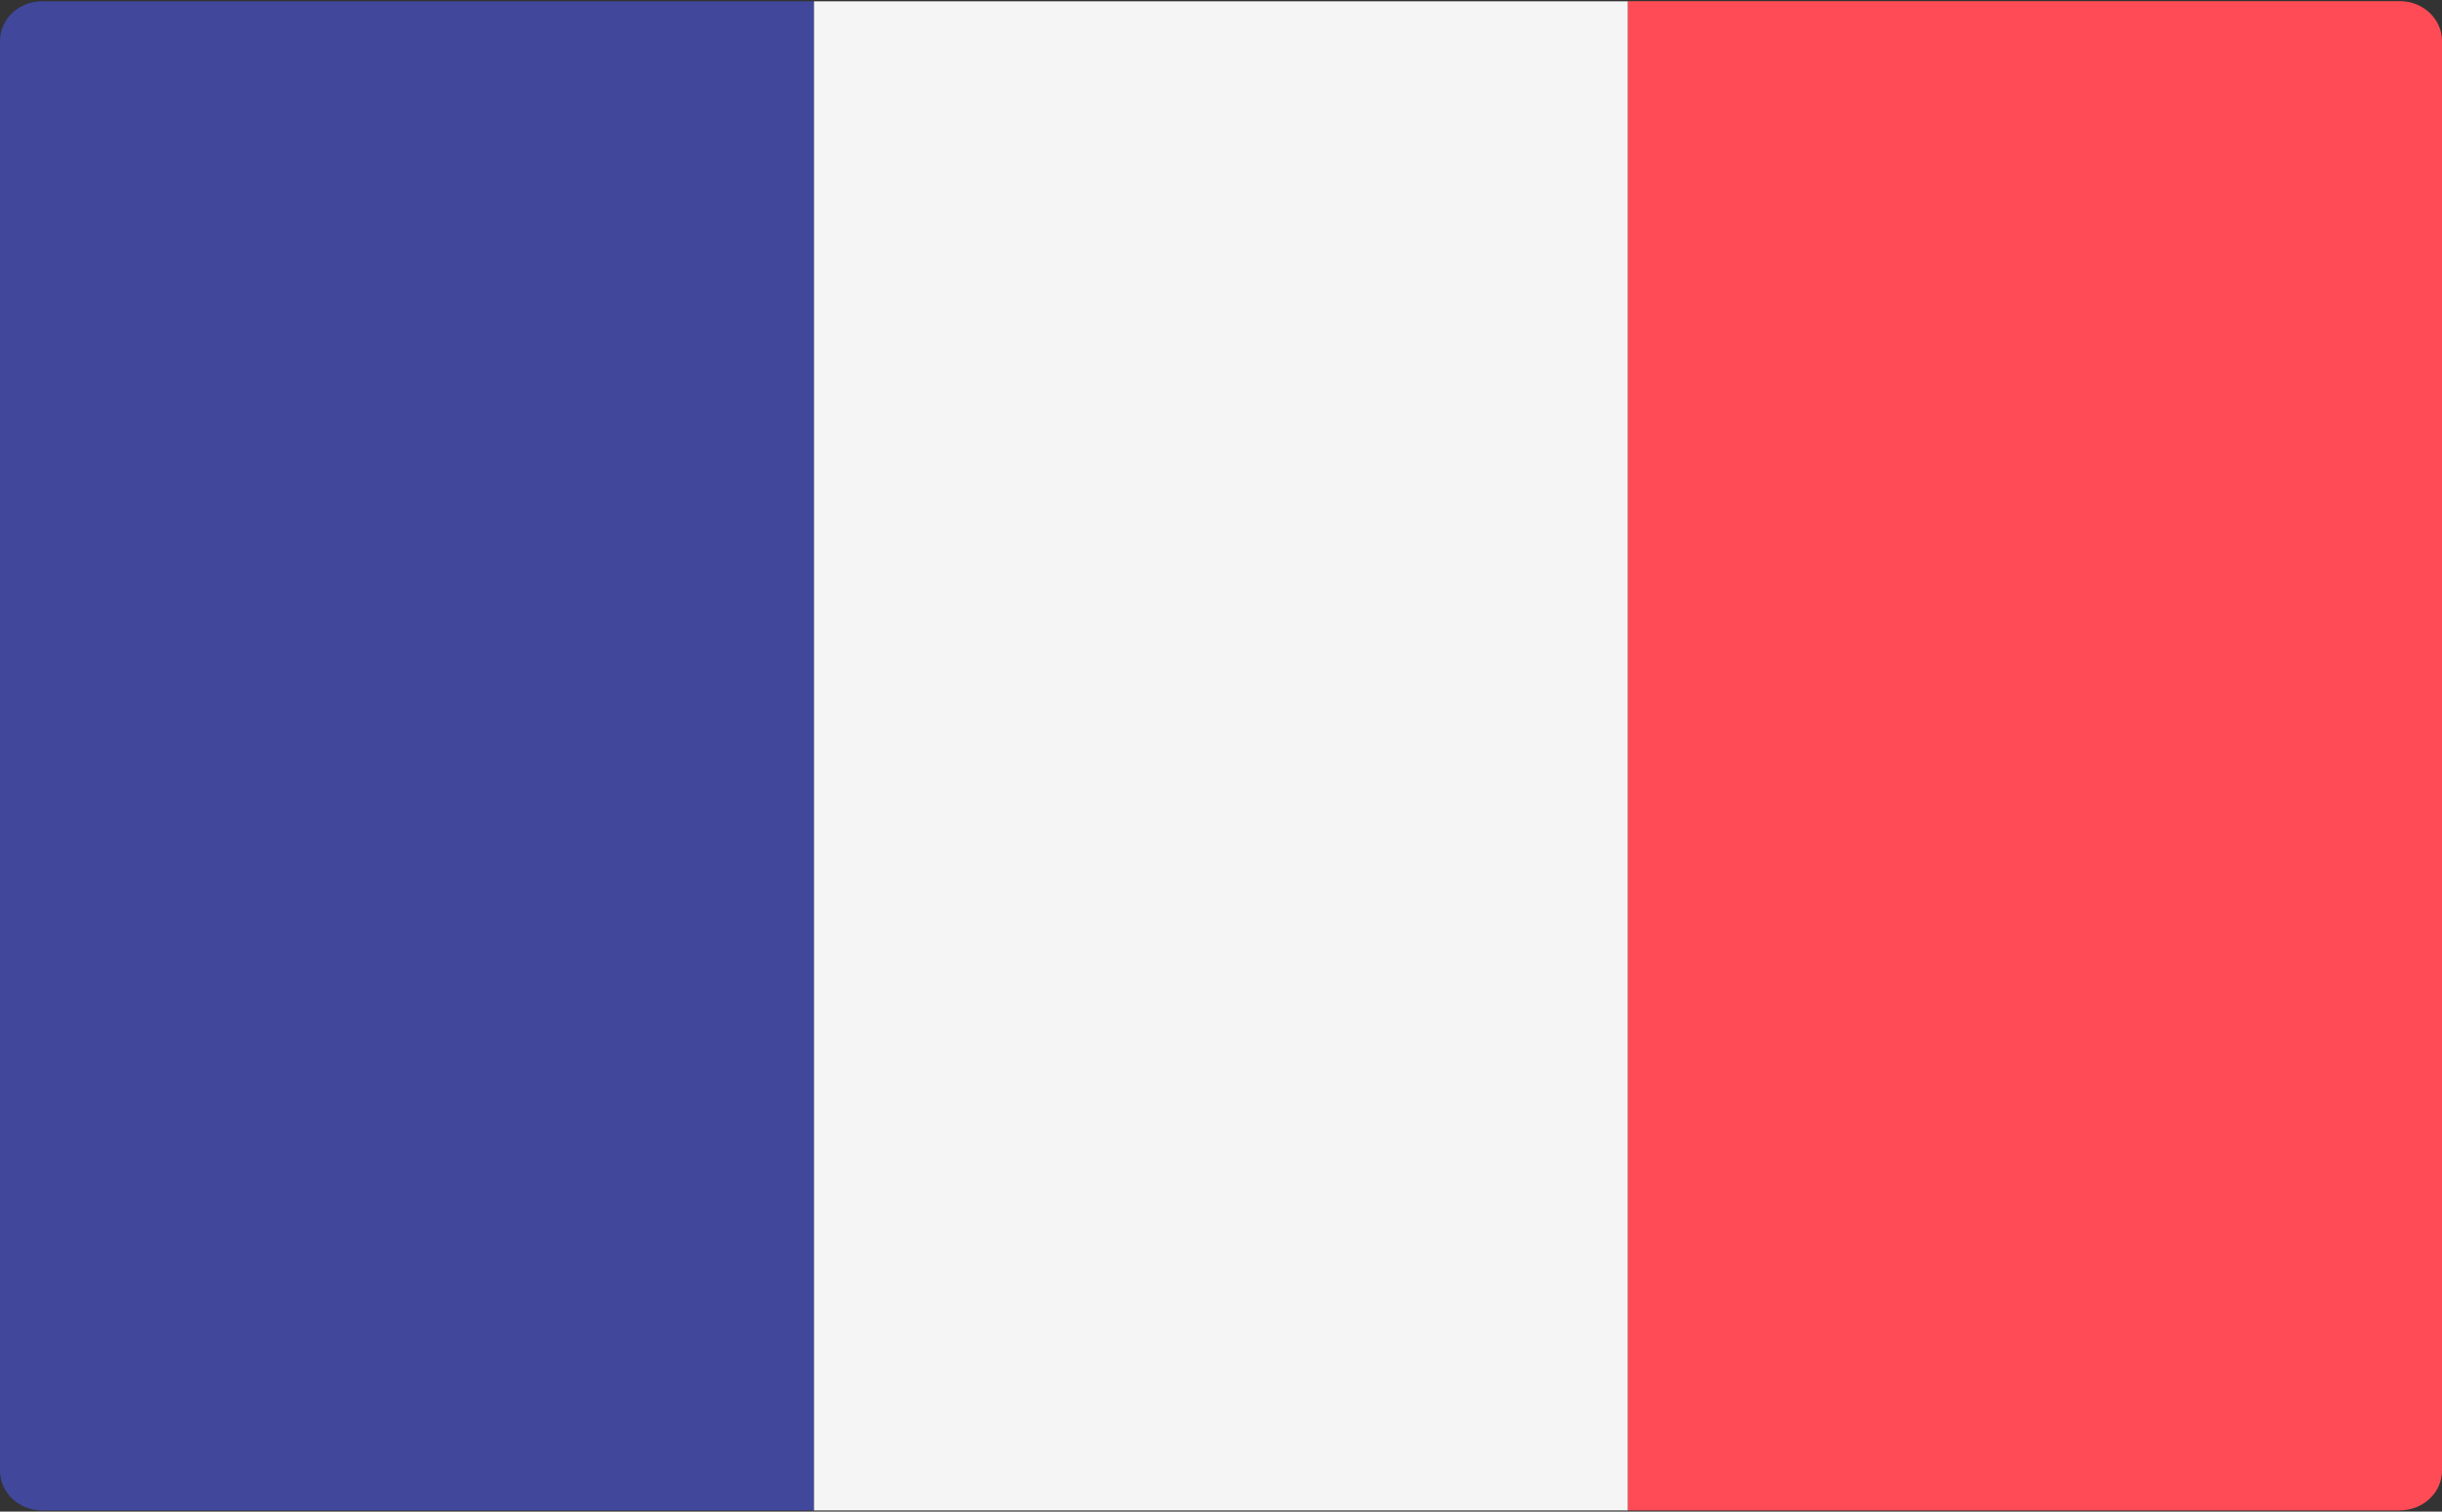
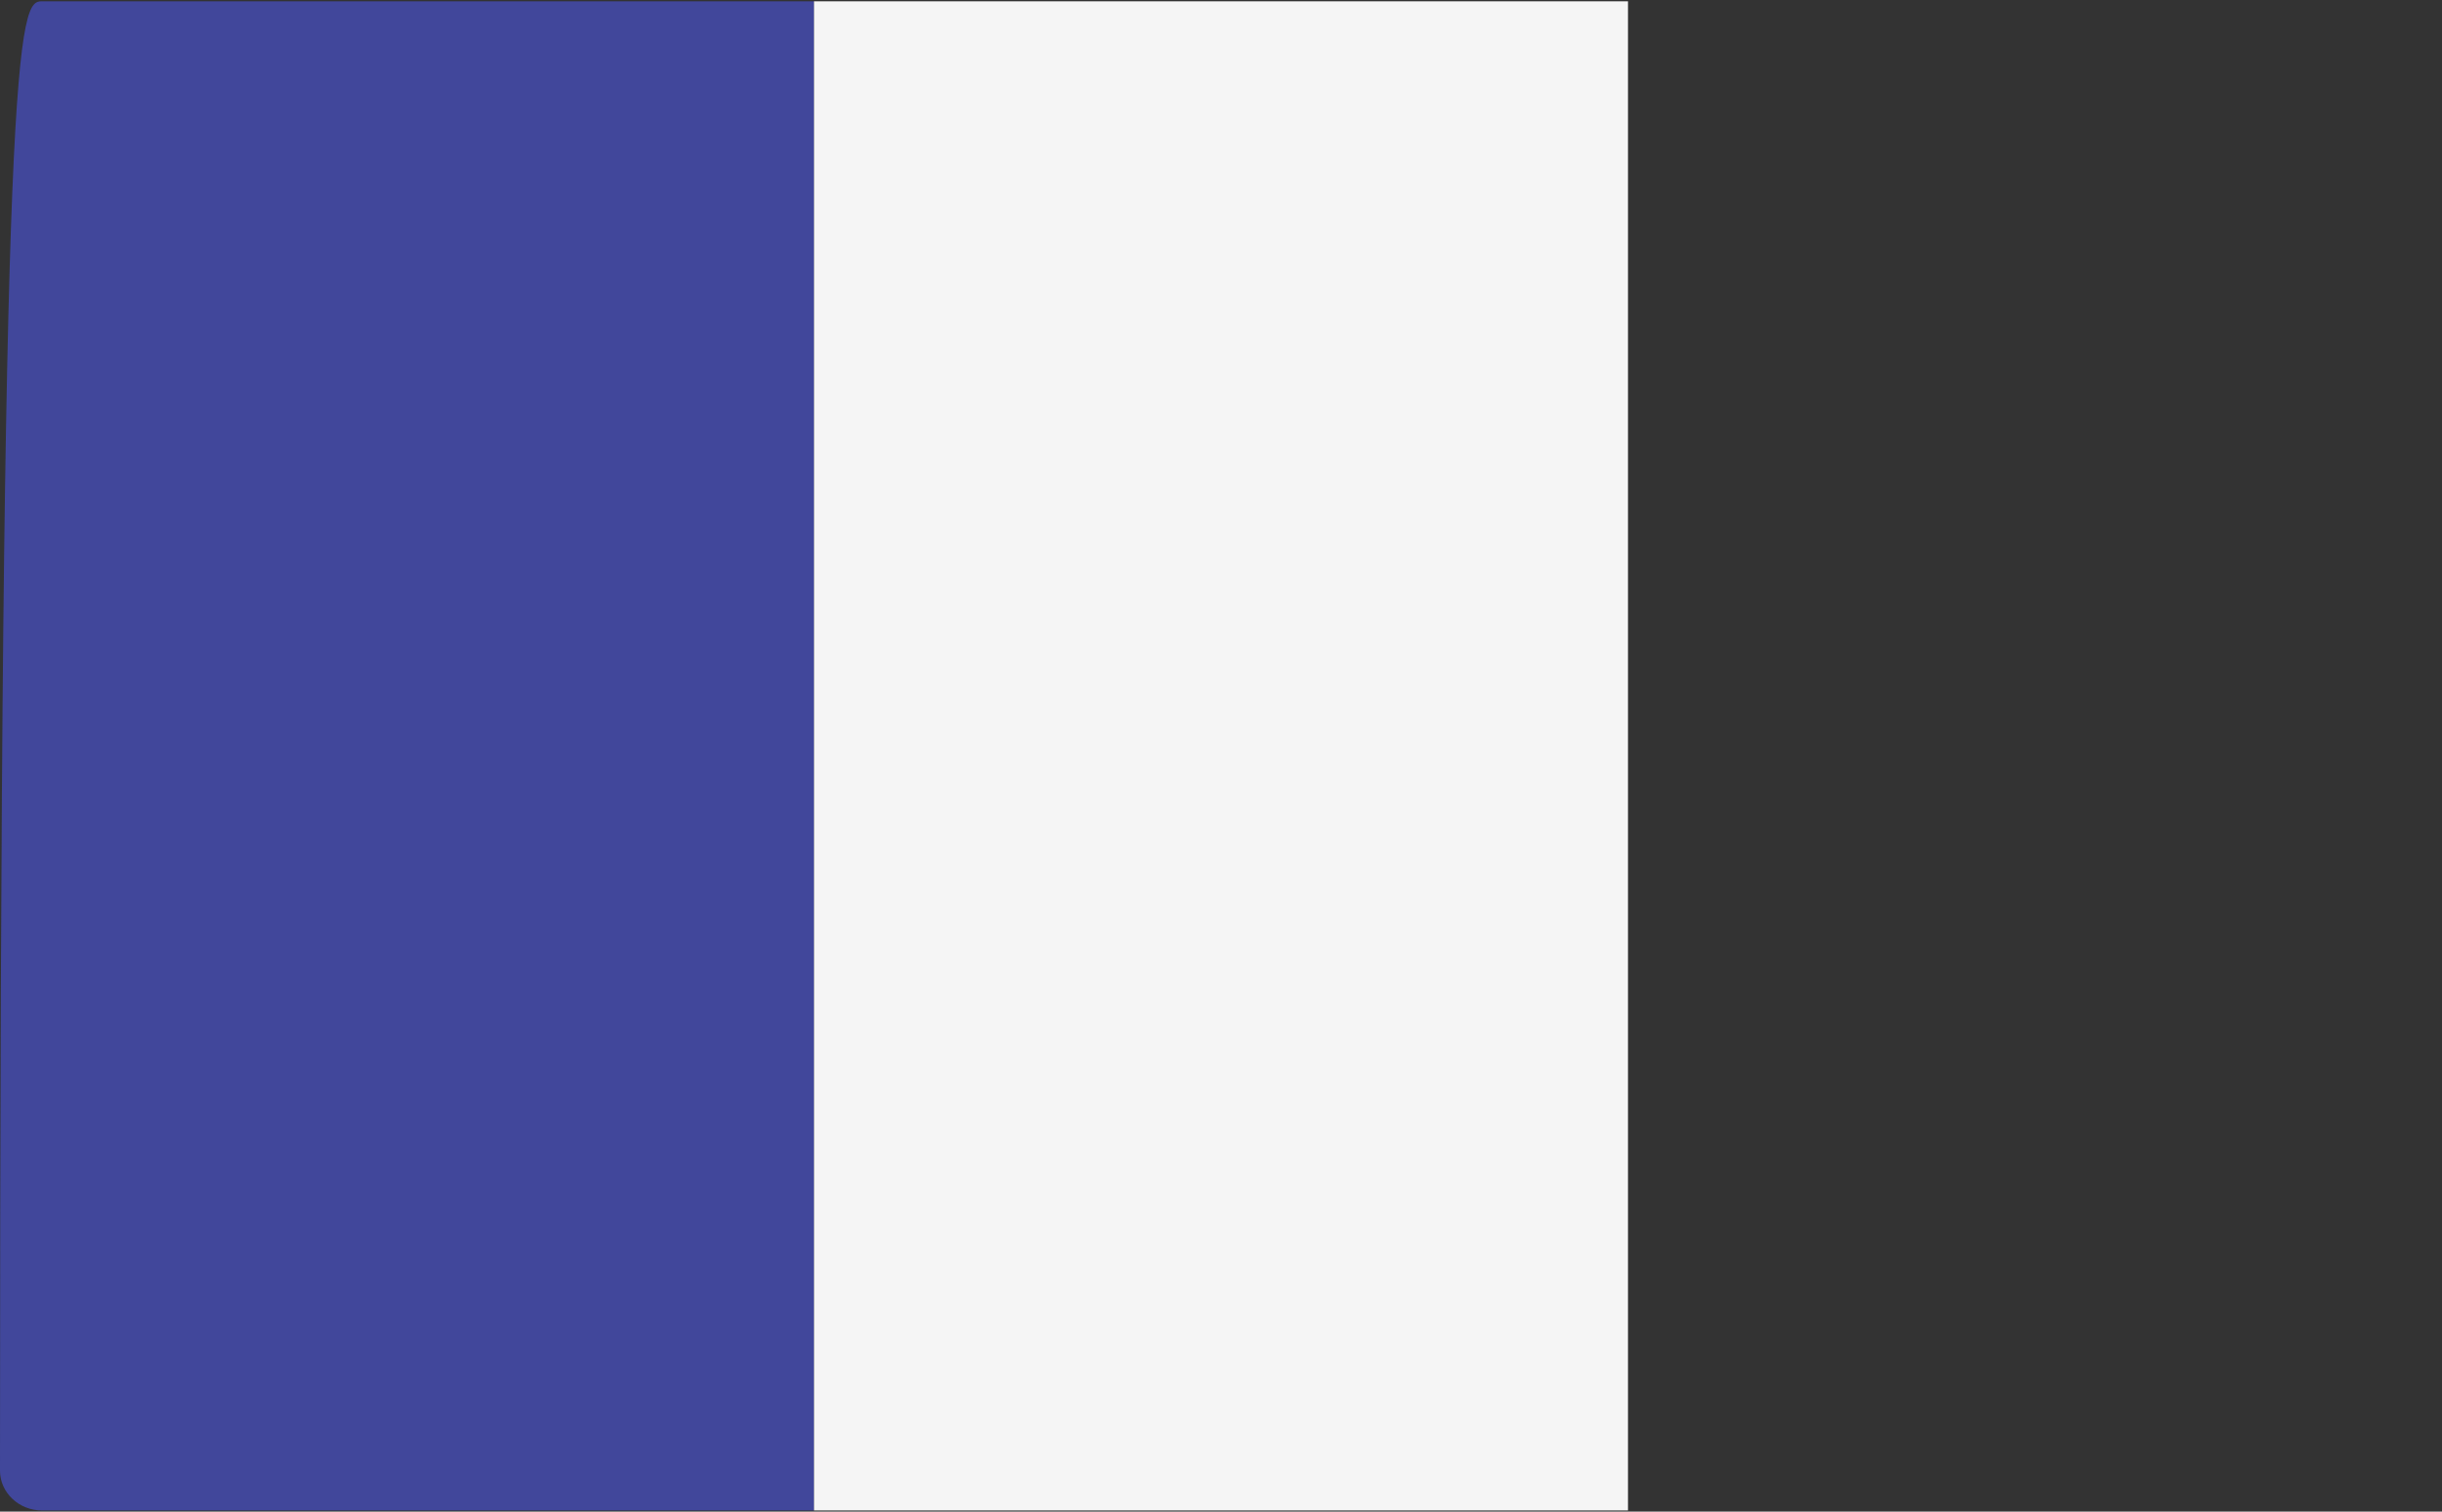
<svg xmlns="http://www.w3.org/2000/svg" width="21" height="13" viewBox="0 0 21 13">
  <rect x="0" y="0" width="21" height="13" fill="#333333" stroke="none" />
  <g fill="none" fill-rule="nonzero">
-     <path fill="#41479B" d="M7 12.99H.362c-.2 0-.362-.154-.362-.342V.352C0 .163.162.011.362.011H7v12.978z" />
+     <path fill="#41479B" d="M7 12.99H.362c-.2 0-.362-.154-.362-.342C0 .163.162.011.362.011H7v12.978z" />
    <path fill="#F5F5F5" d="M7 .011h7V12.99H7z" />
-     <path fill="#FF4B55" d="M20.638 12.99H14V.01h6.638c.2 0 .362.154.362.342v12.296c0 .188-.162.341-.362.341z" />
  </g>
</svg>